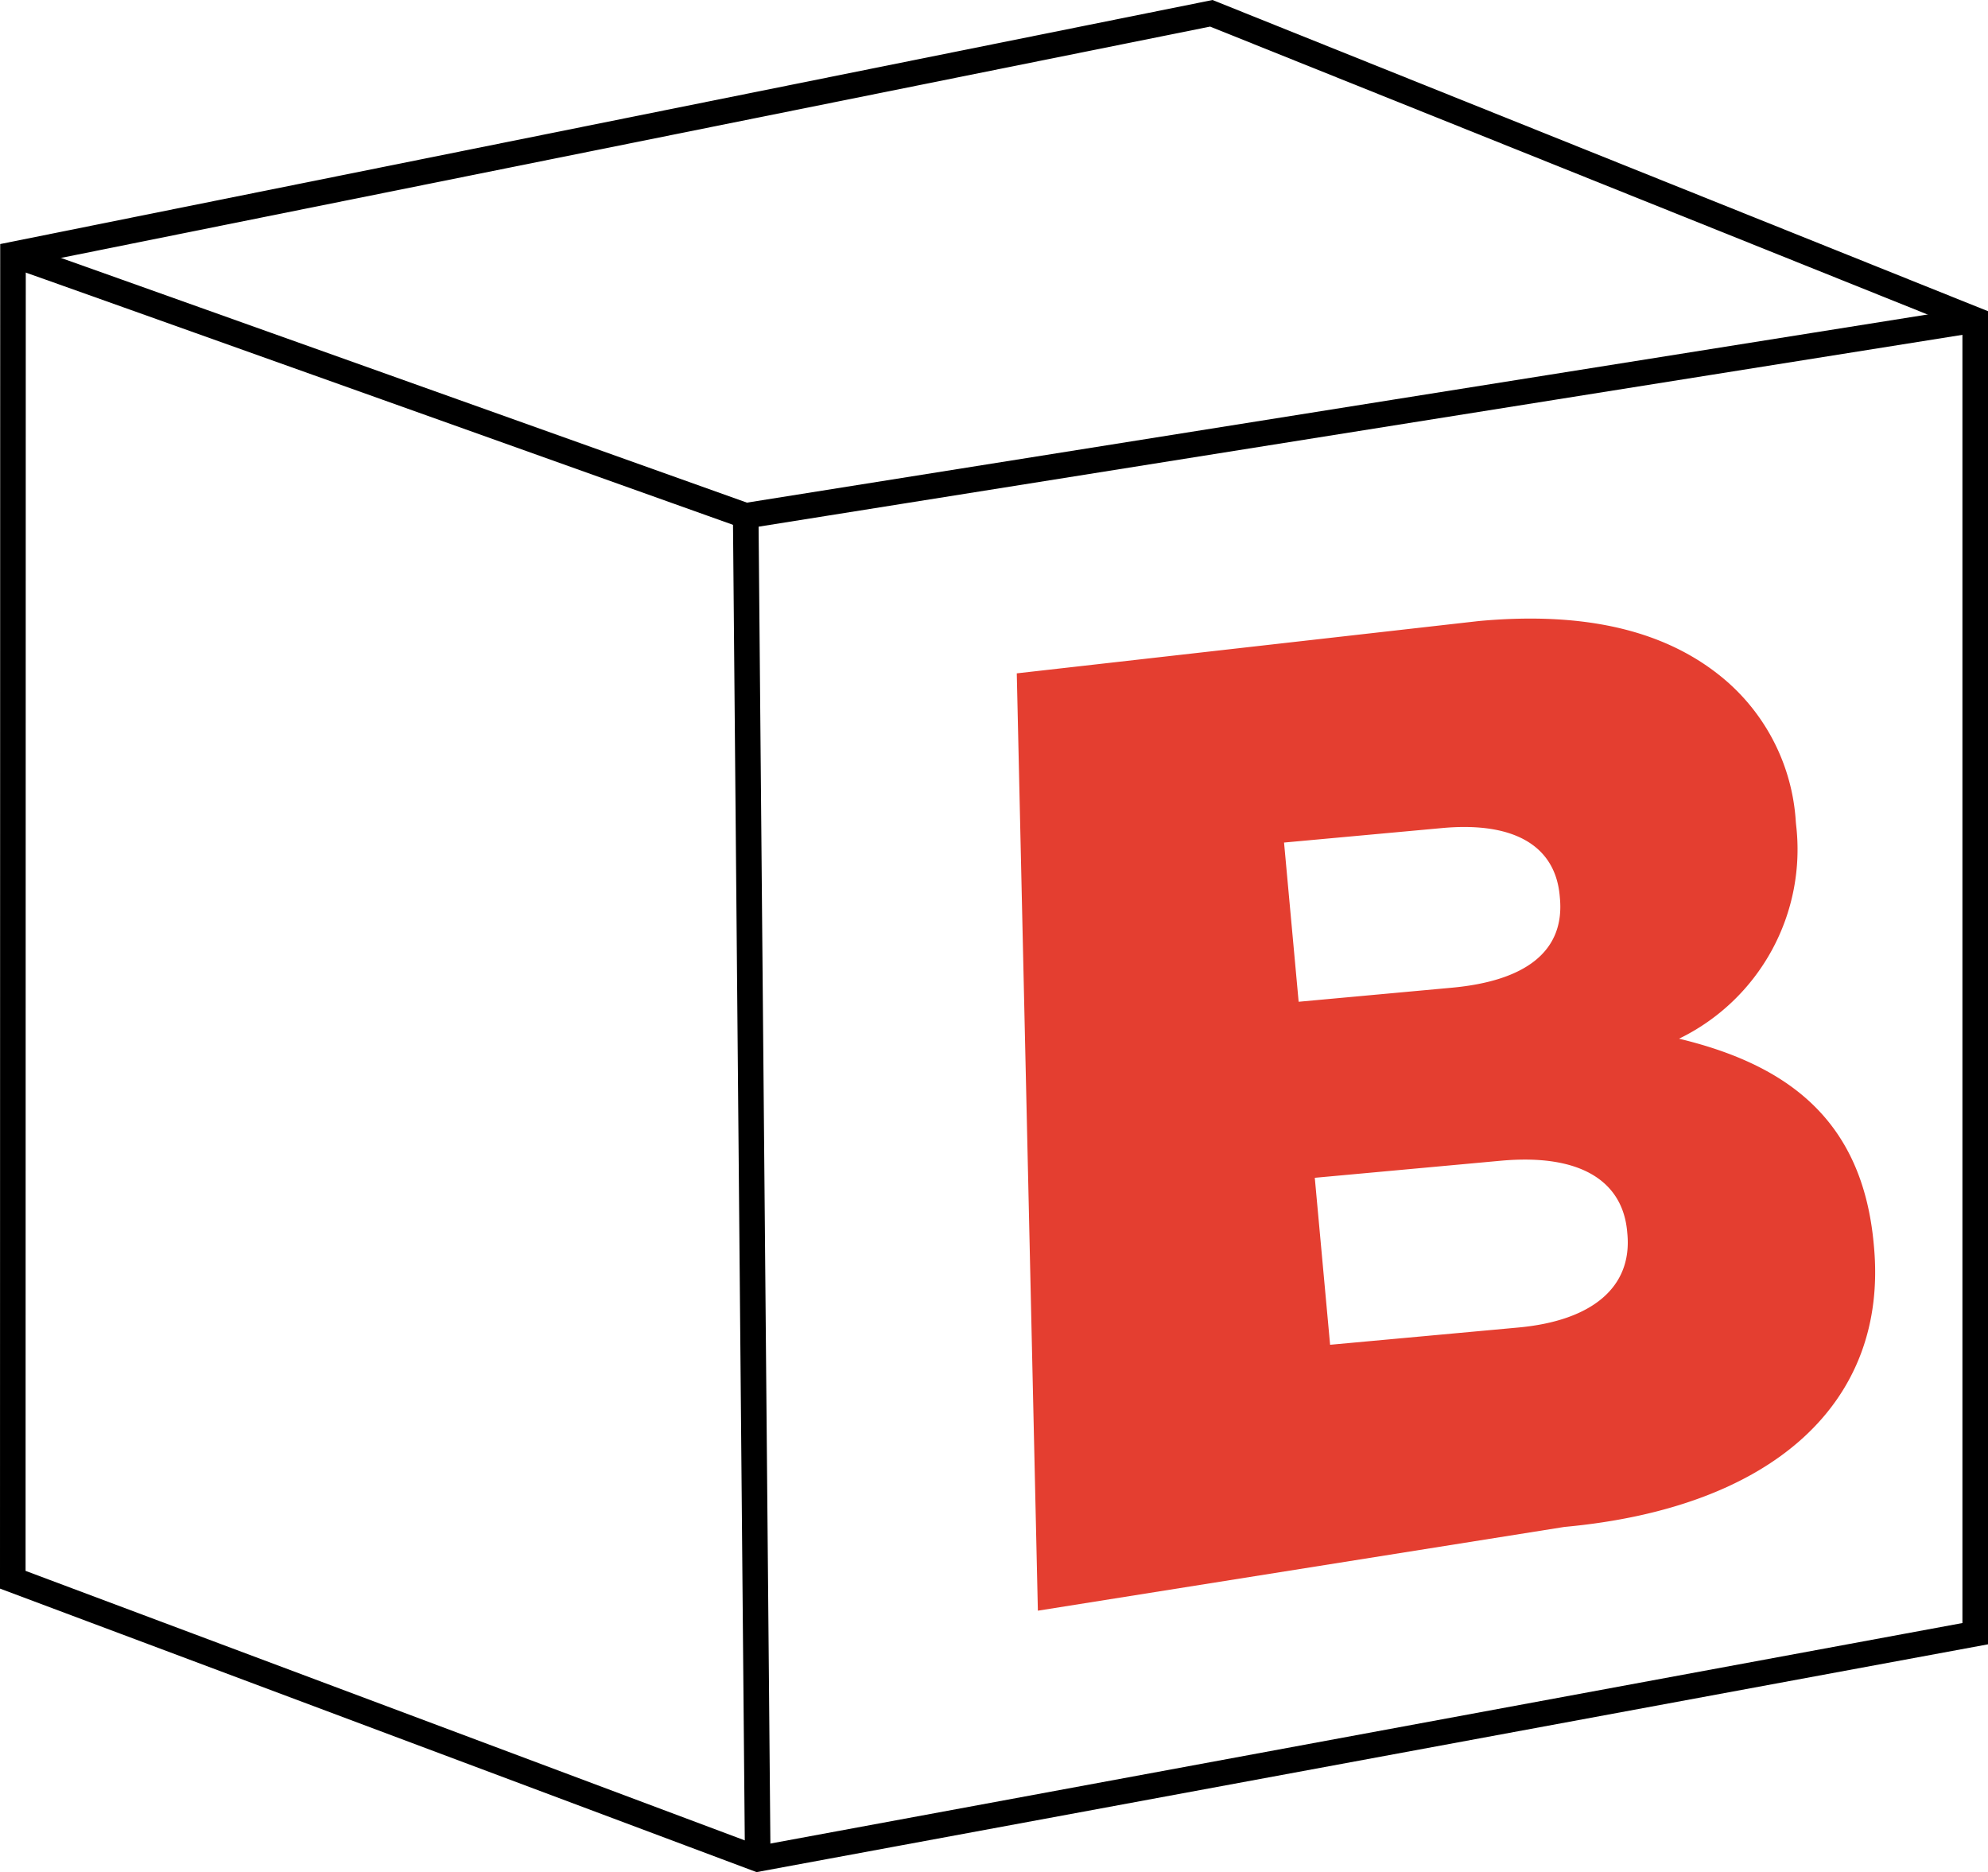
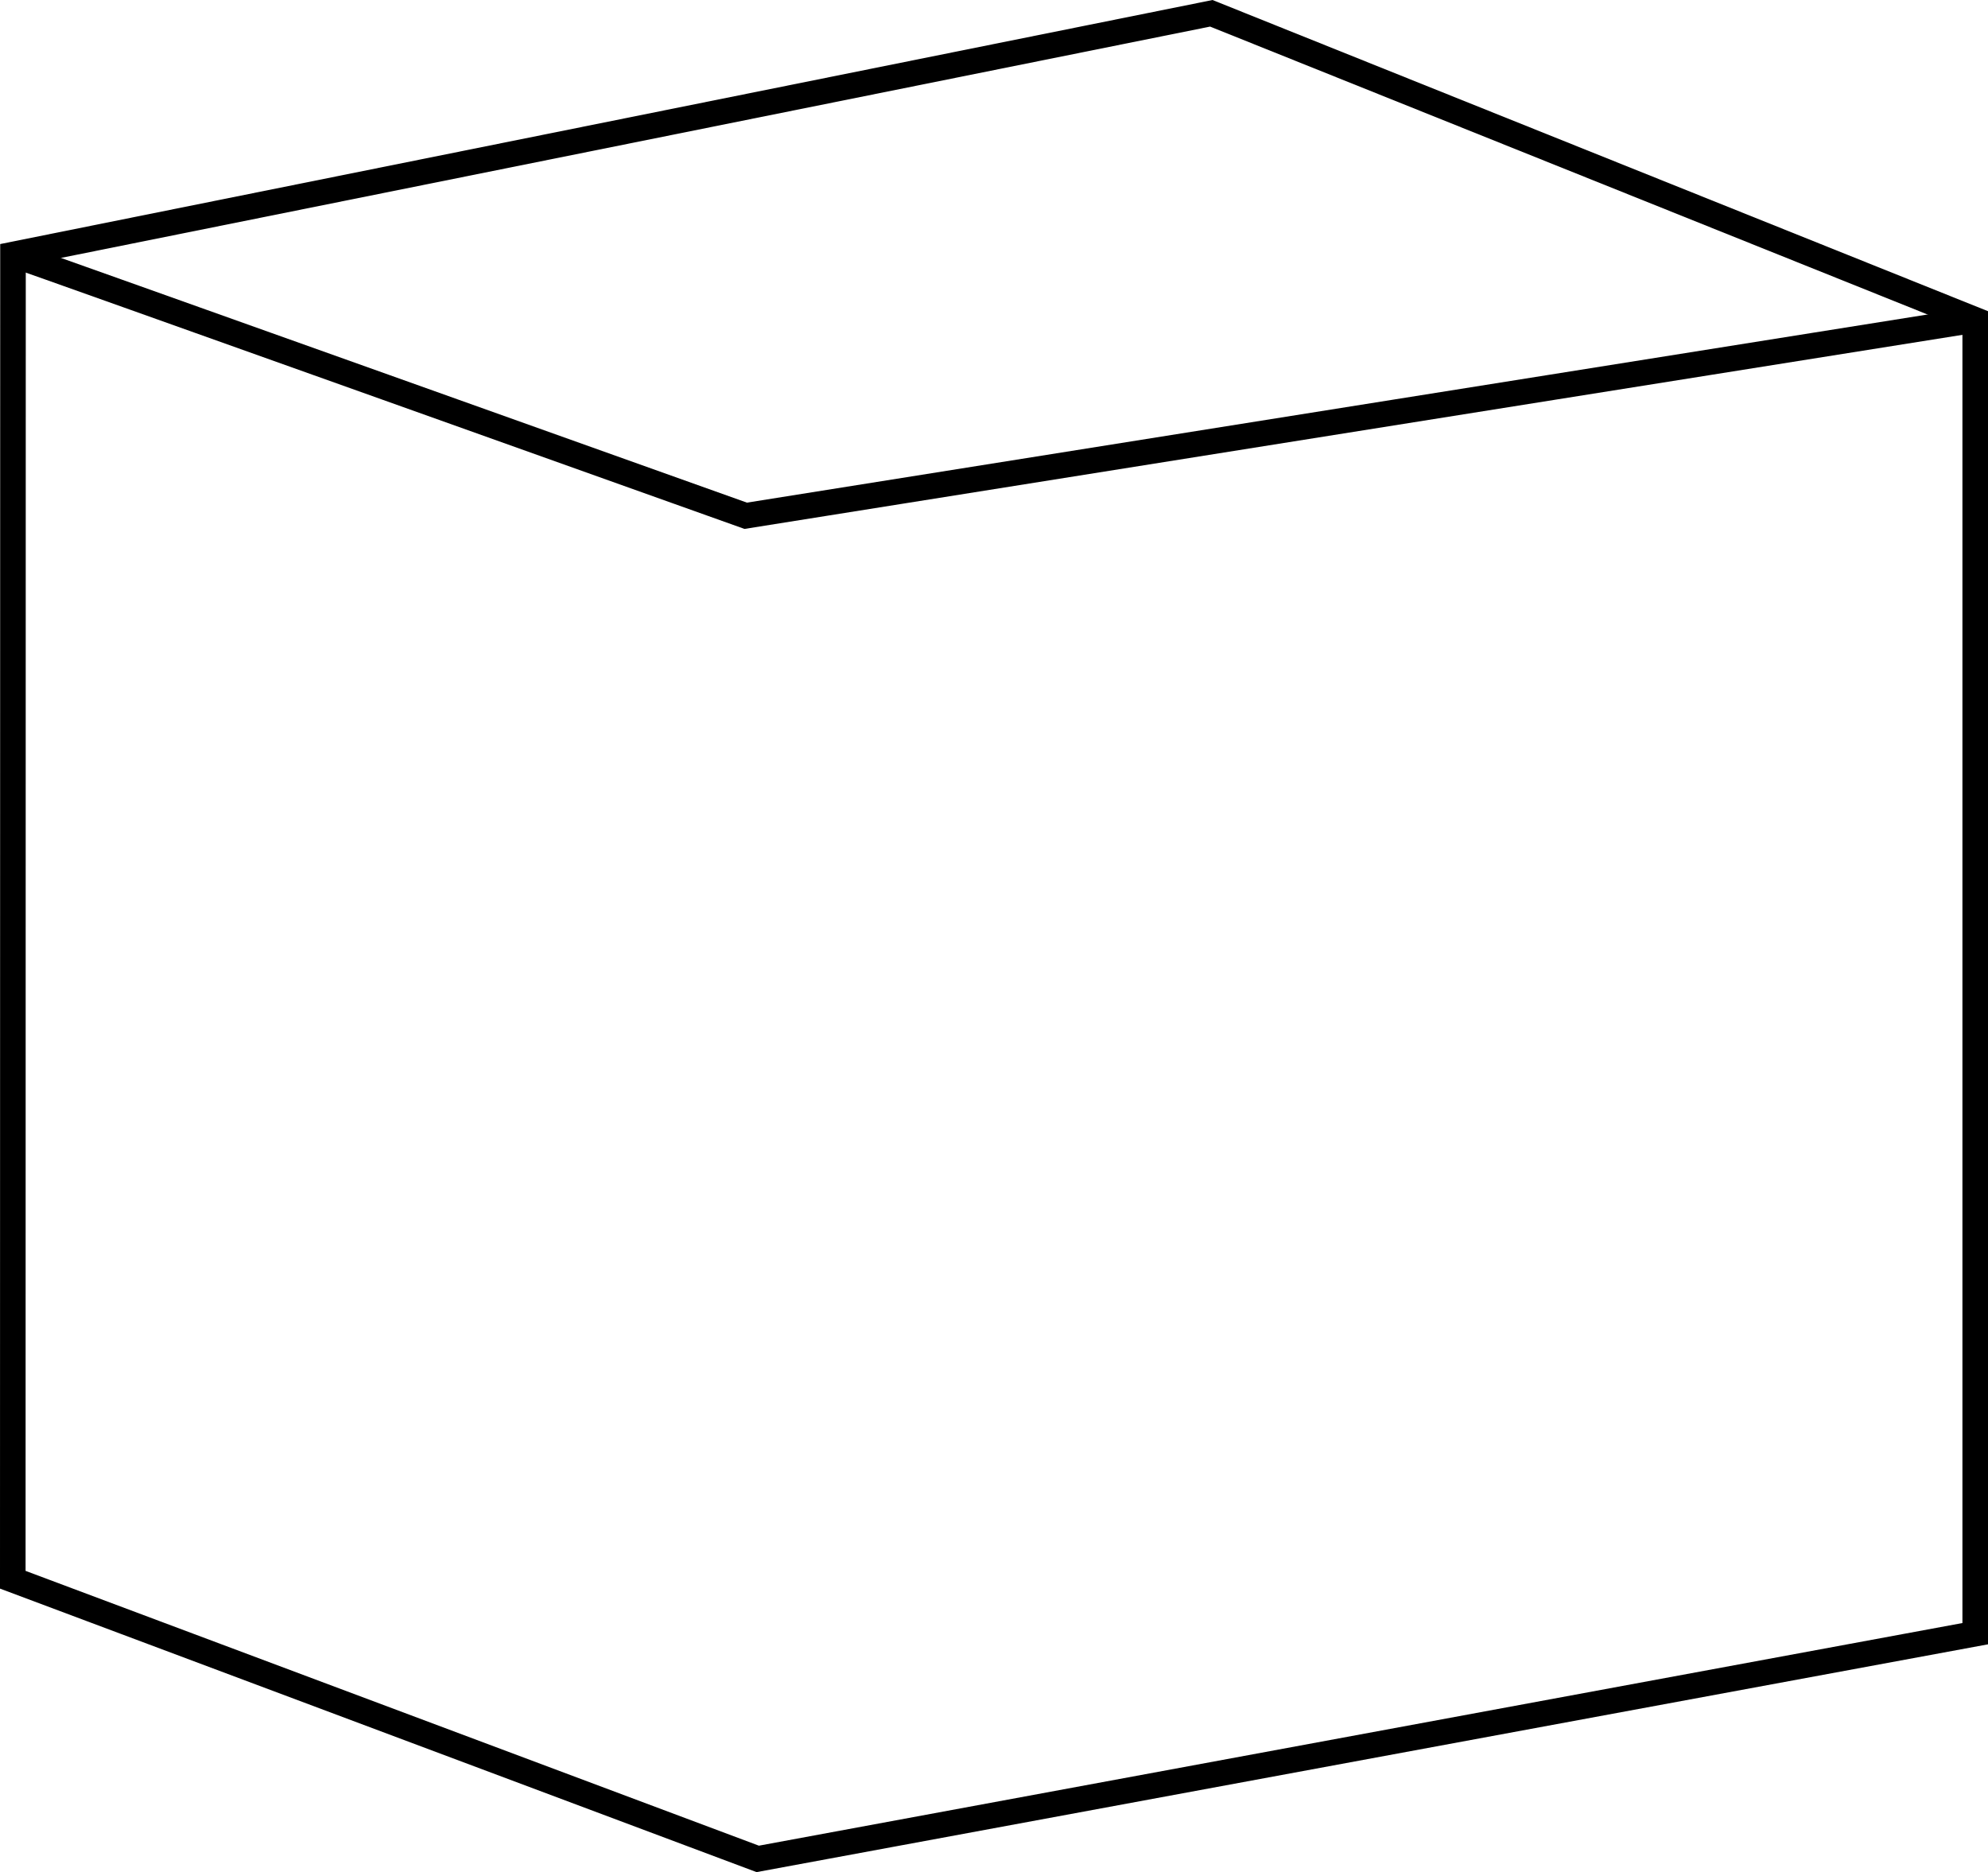
<svg xmlns="http://www.w3.org/2000/svg" width="77.735" height="73.2" viewBox="0 0 77.735 73.2">
  <defs>
    <style>.a{fill:none;stroke:#000;stroke-miterlimit:10;}.b{fill:#e43e30;}</style>
  </defs>
  <polygon class="a" points="0.508 9.952 47.365 0.52 77.235 12.506 77.235 63.877 29.629 72.683 0.5 61.768 0.508 9.952" />
  <path class="a" d="M17.682,25.411c.652.217,28.651,10.215,28.651,10.215L94.409,27.965" transform="translate(-17.174 -15.459)" />
-   <line class="a" x1="29.159" y1="20.167" x2="29.629" y2="72.683" />
-   <path class="b" d="M56.932,41.787,74.998,39.742c4.318-.396,7.461.439,9.663,2.329a7.932,7.932,0,0,1,2.733,5.517l.009.102a8.226,8.226,0,0,1-4.575,8.382c4.3,1.034,7.172,3.22,7.613,8.029l.009.1c.557,6.074-3.913,10.209-12.105,10.961l-20.588,3.275ZM73.939,54.079c2.895-.265,4.421-1.426,4.231-3.502l-.009-.1c-.176-1.923-1.751-2.902-4.597-2.641l-6.181.567.571,6.225Zm2.604,13.286c2.895-.265,4.455-1.582,4.265-3.658l-.009-.1c-.176-1.923-1.764-3.055-4.953-2.762l-7.261.666.599,6.529Z" transform="translate(-17.174 -15.459)" />
</svg>